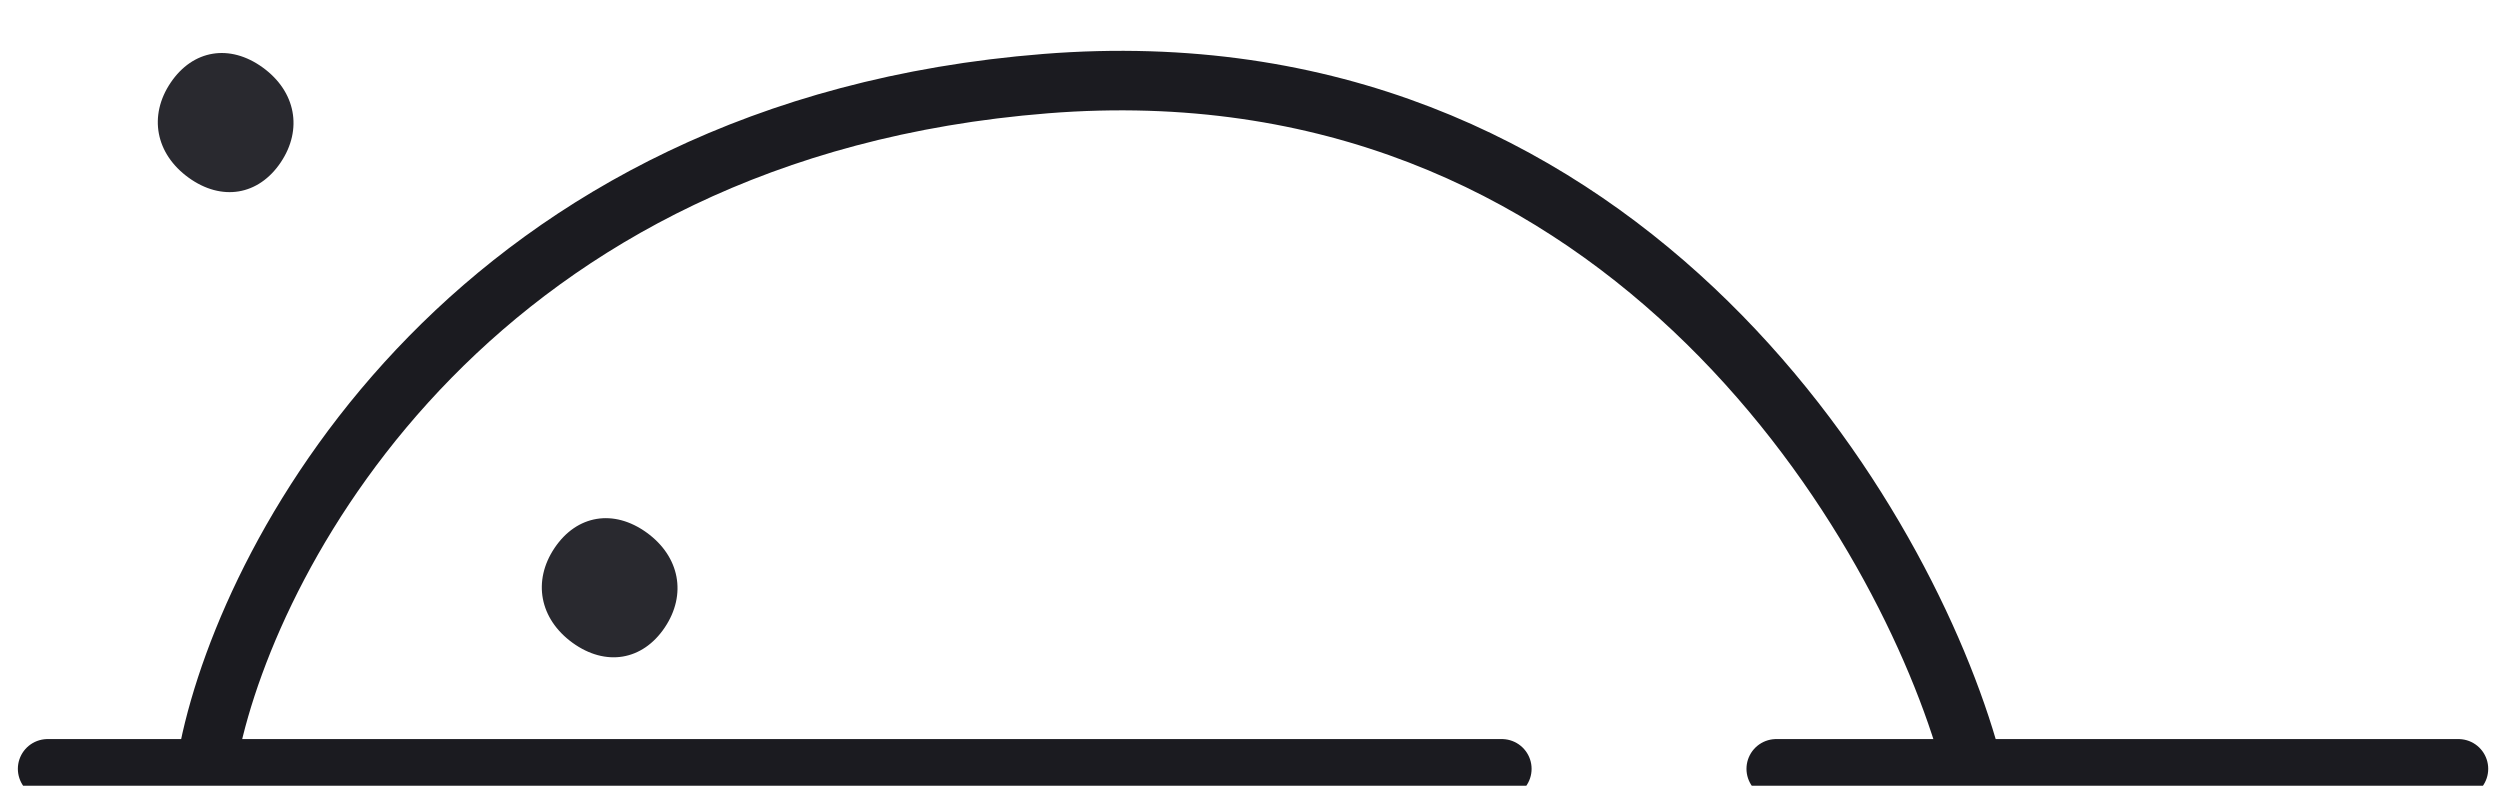
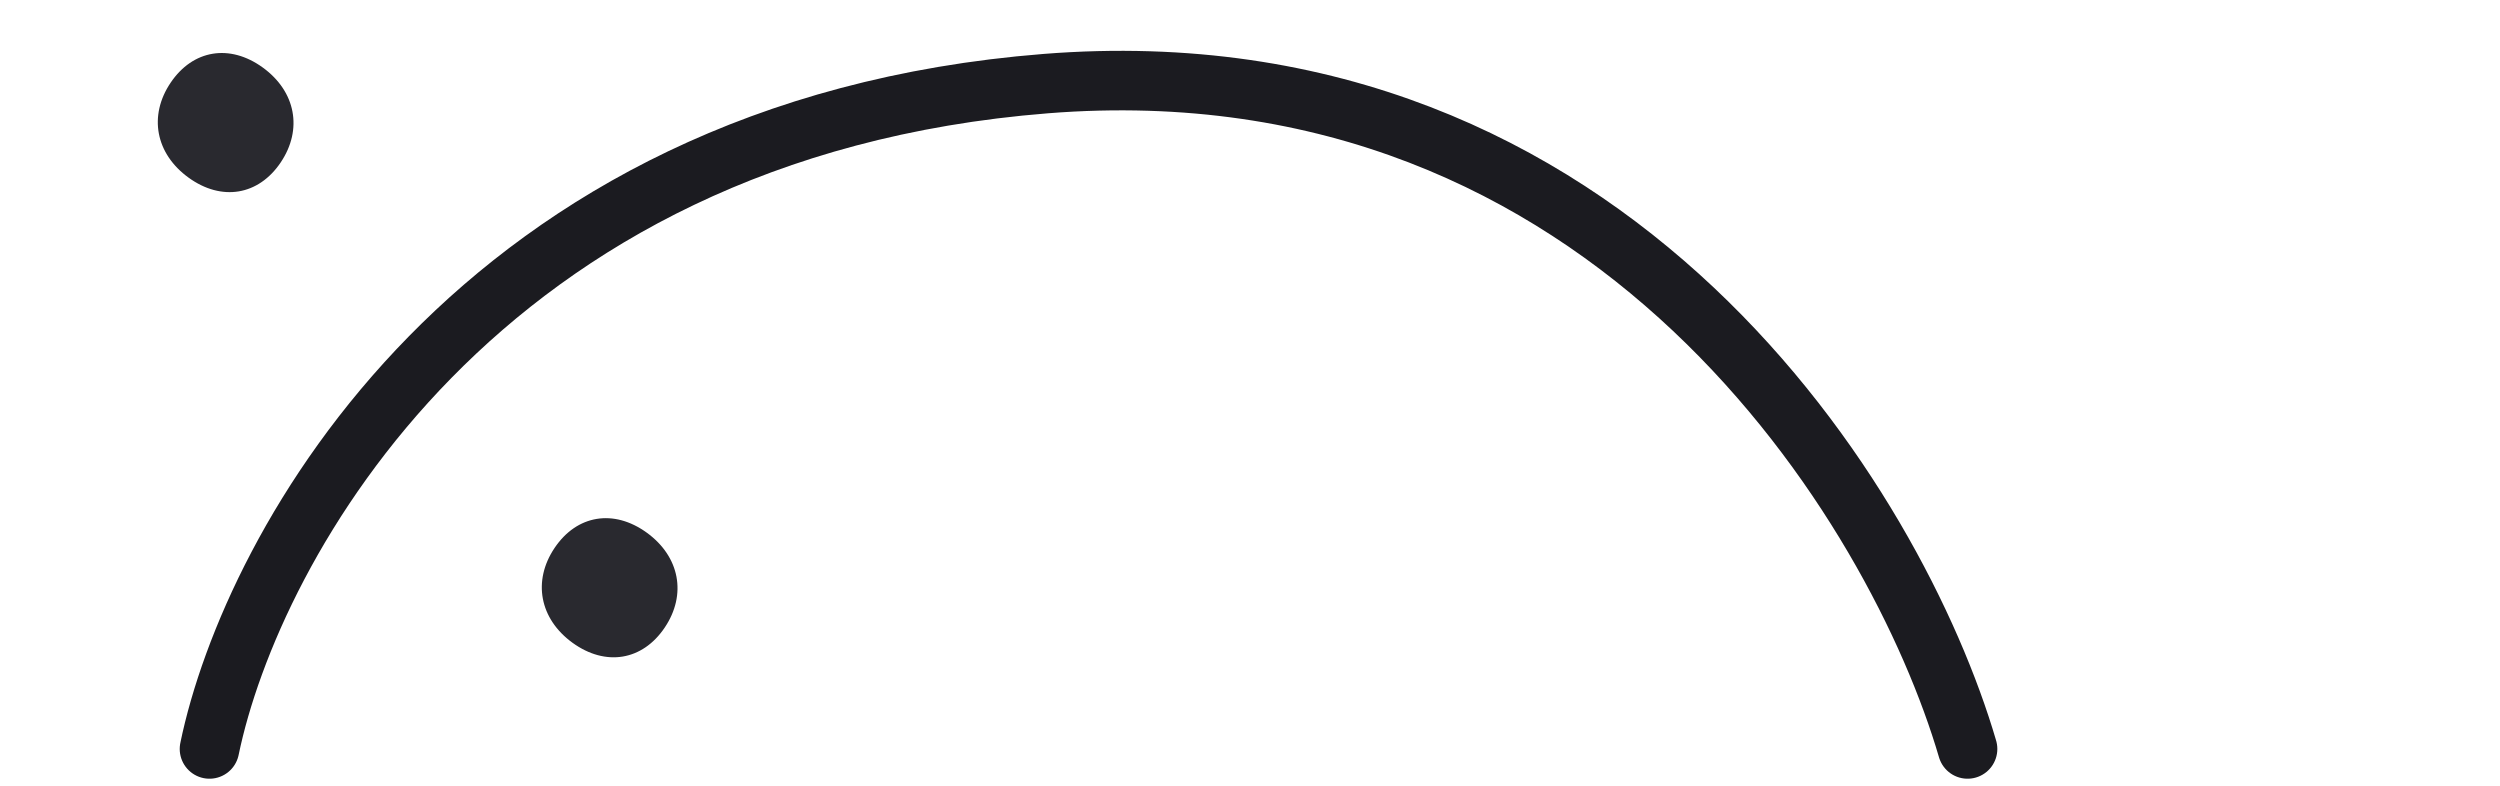
<svg xmlns="http://www.w3.org/2000/svg" width="105" height="33" fill="none" viewBox="0 0 105 30">
-   <path stroke="#1B1B20" stroke-linecap="round" stroke-width="2.5" d="M63.077 30.791H2M103.255 30.791H74.602" />
  <path fill="#29292F" d="M11.79 5.322c-.935 1.388-2.483 1.643-3.87.639s-1.688-2.6-.754-3.987C8.101.586 9.65.331 11.036 1.336c1.386 1.004 1.688 2.599.753 3.986ZM27.917 24.86c-.934 1.387-2.482 1.642-3.869.638-1.387-1.005-1.688-2.6-.754-3.987.935-1.388 2.483-1.643 3.87-.639 1.386 1.005 1.688 2.6.753 3.987Z" />
  <path stroke="#1B1B20" stroke-linecap="round" stroke-width="2.5" d="M8.798 29.956C10.559 21.431 20.05 3.906 43.92 2.012 67.79.118 79.678 19.852 82.638 29.956" />
</svg>